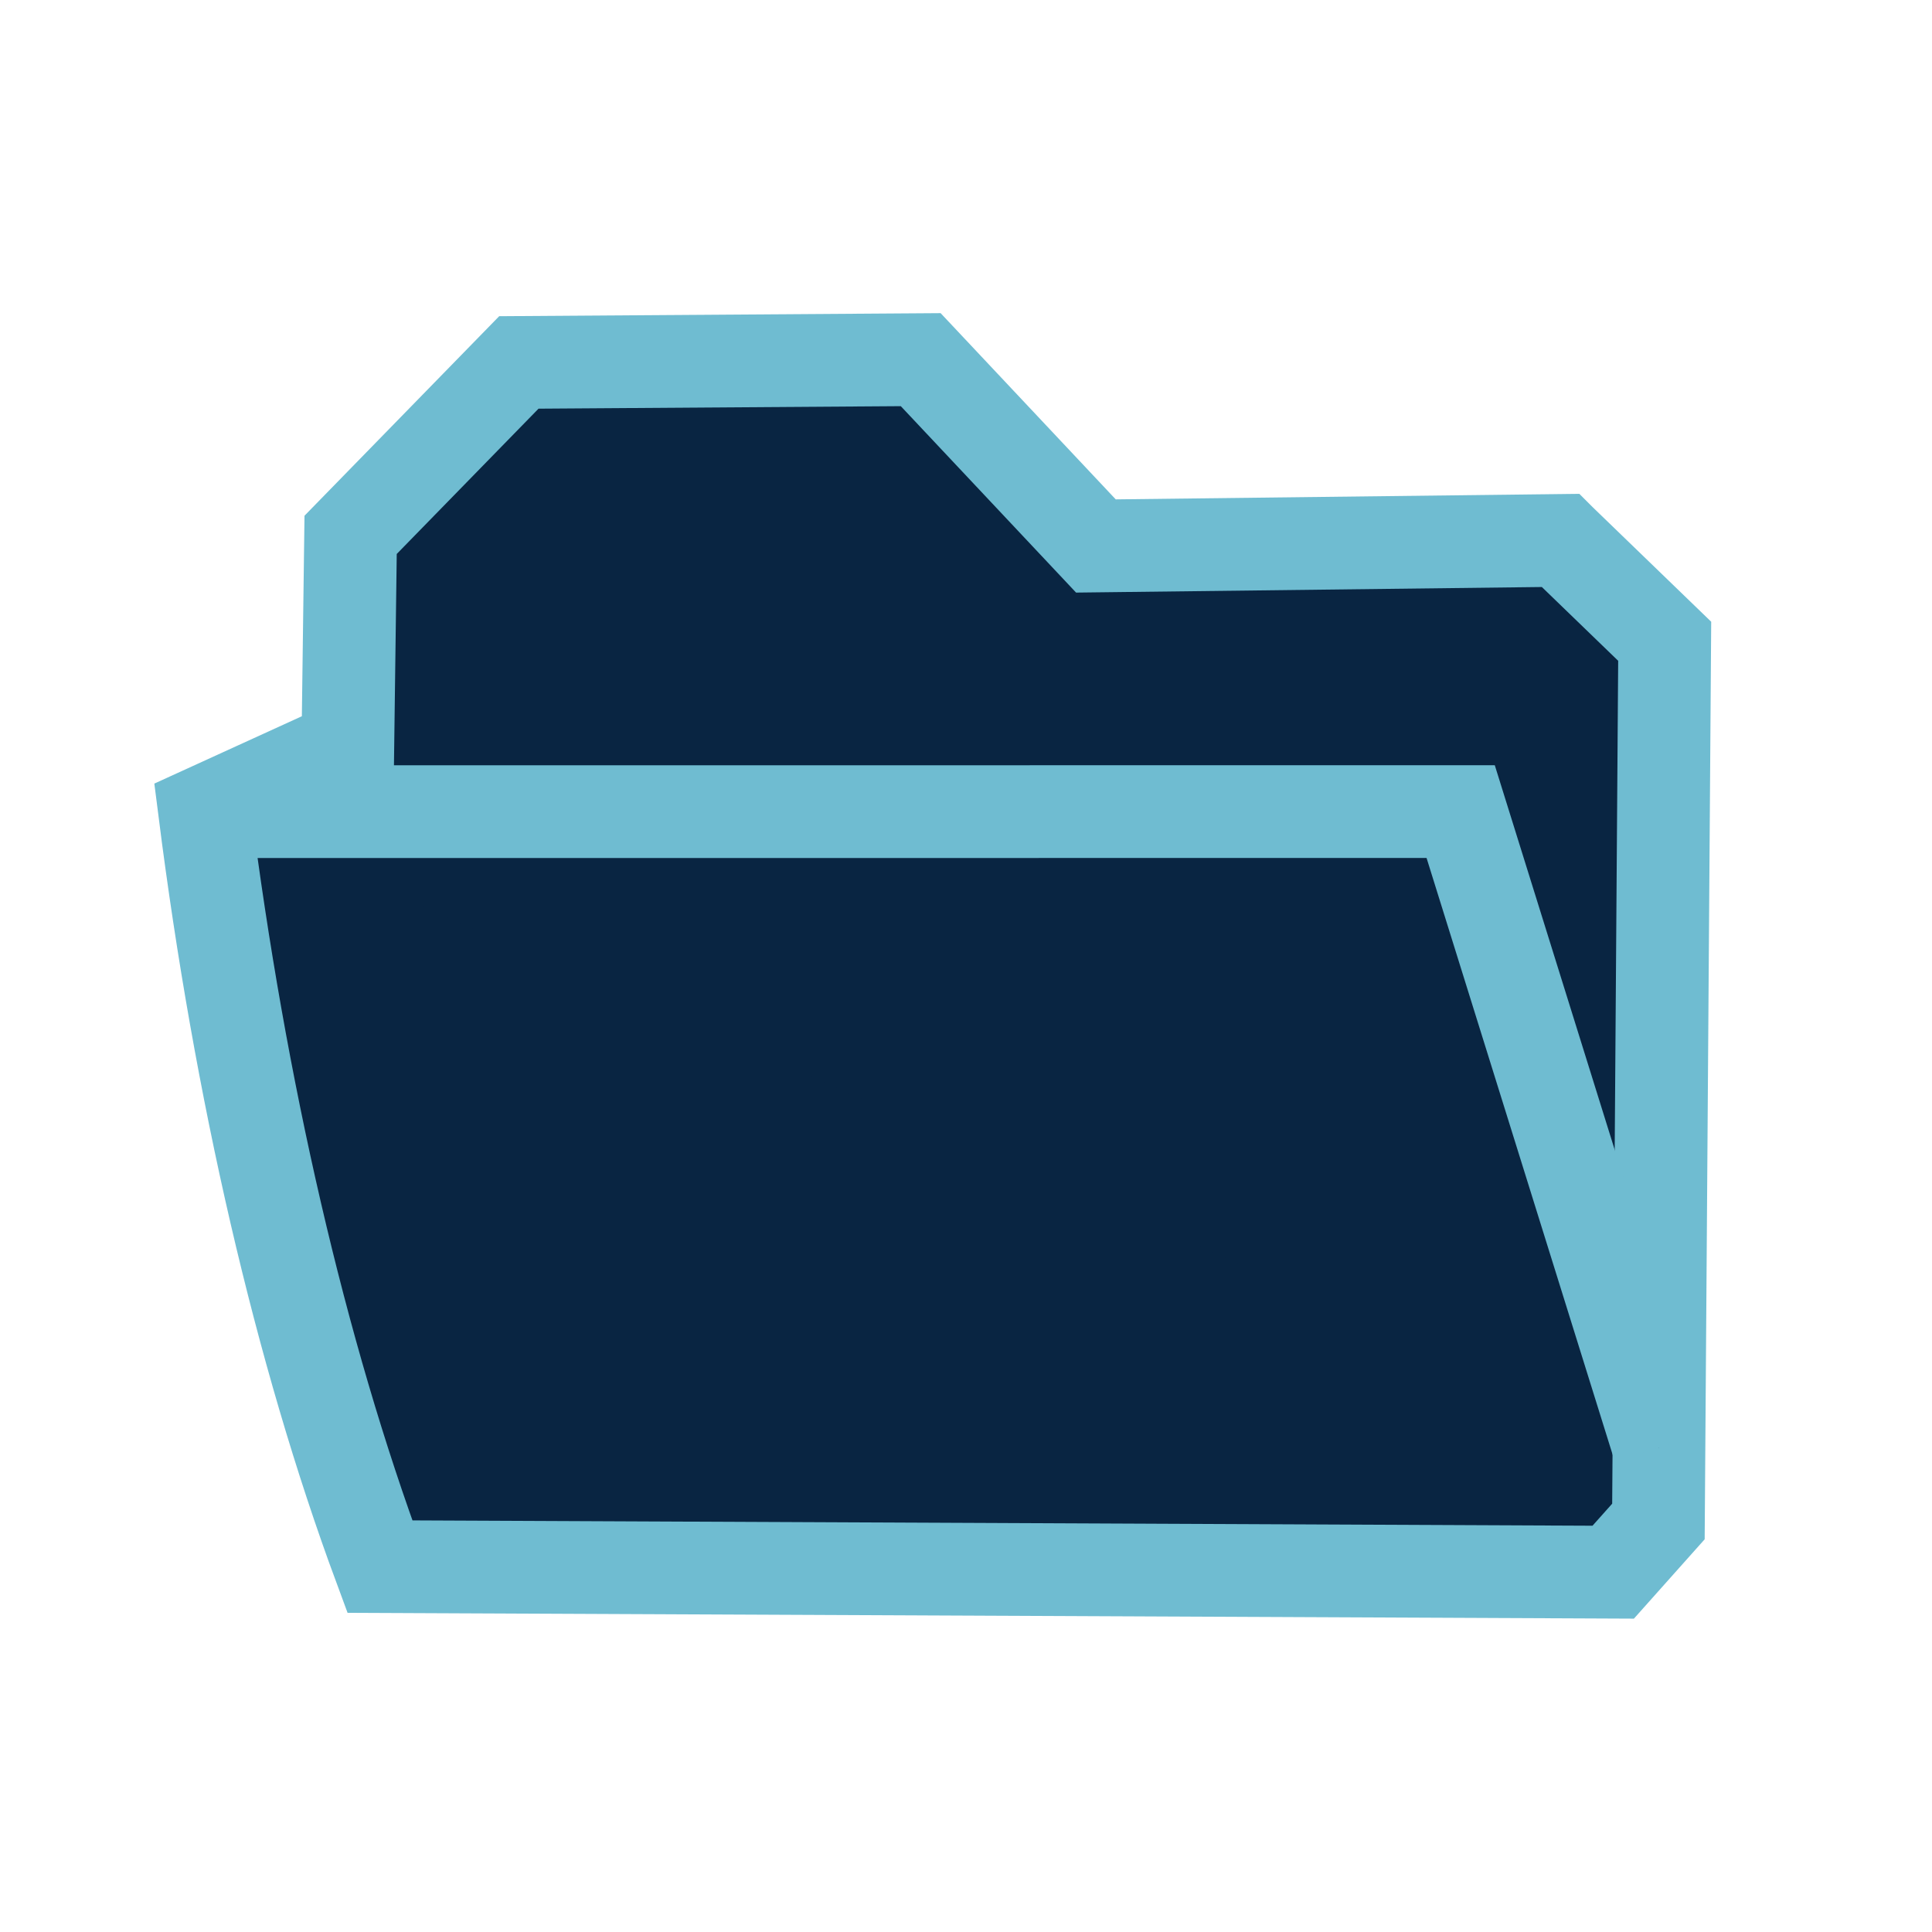
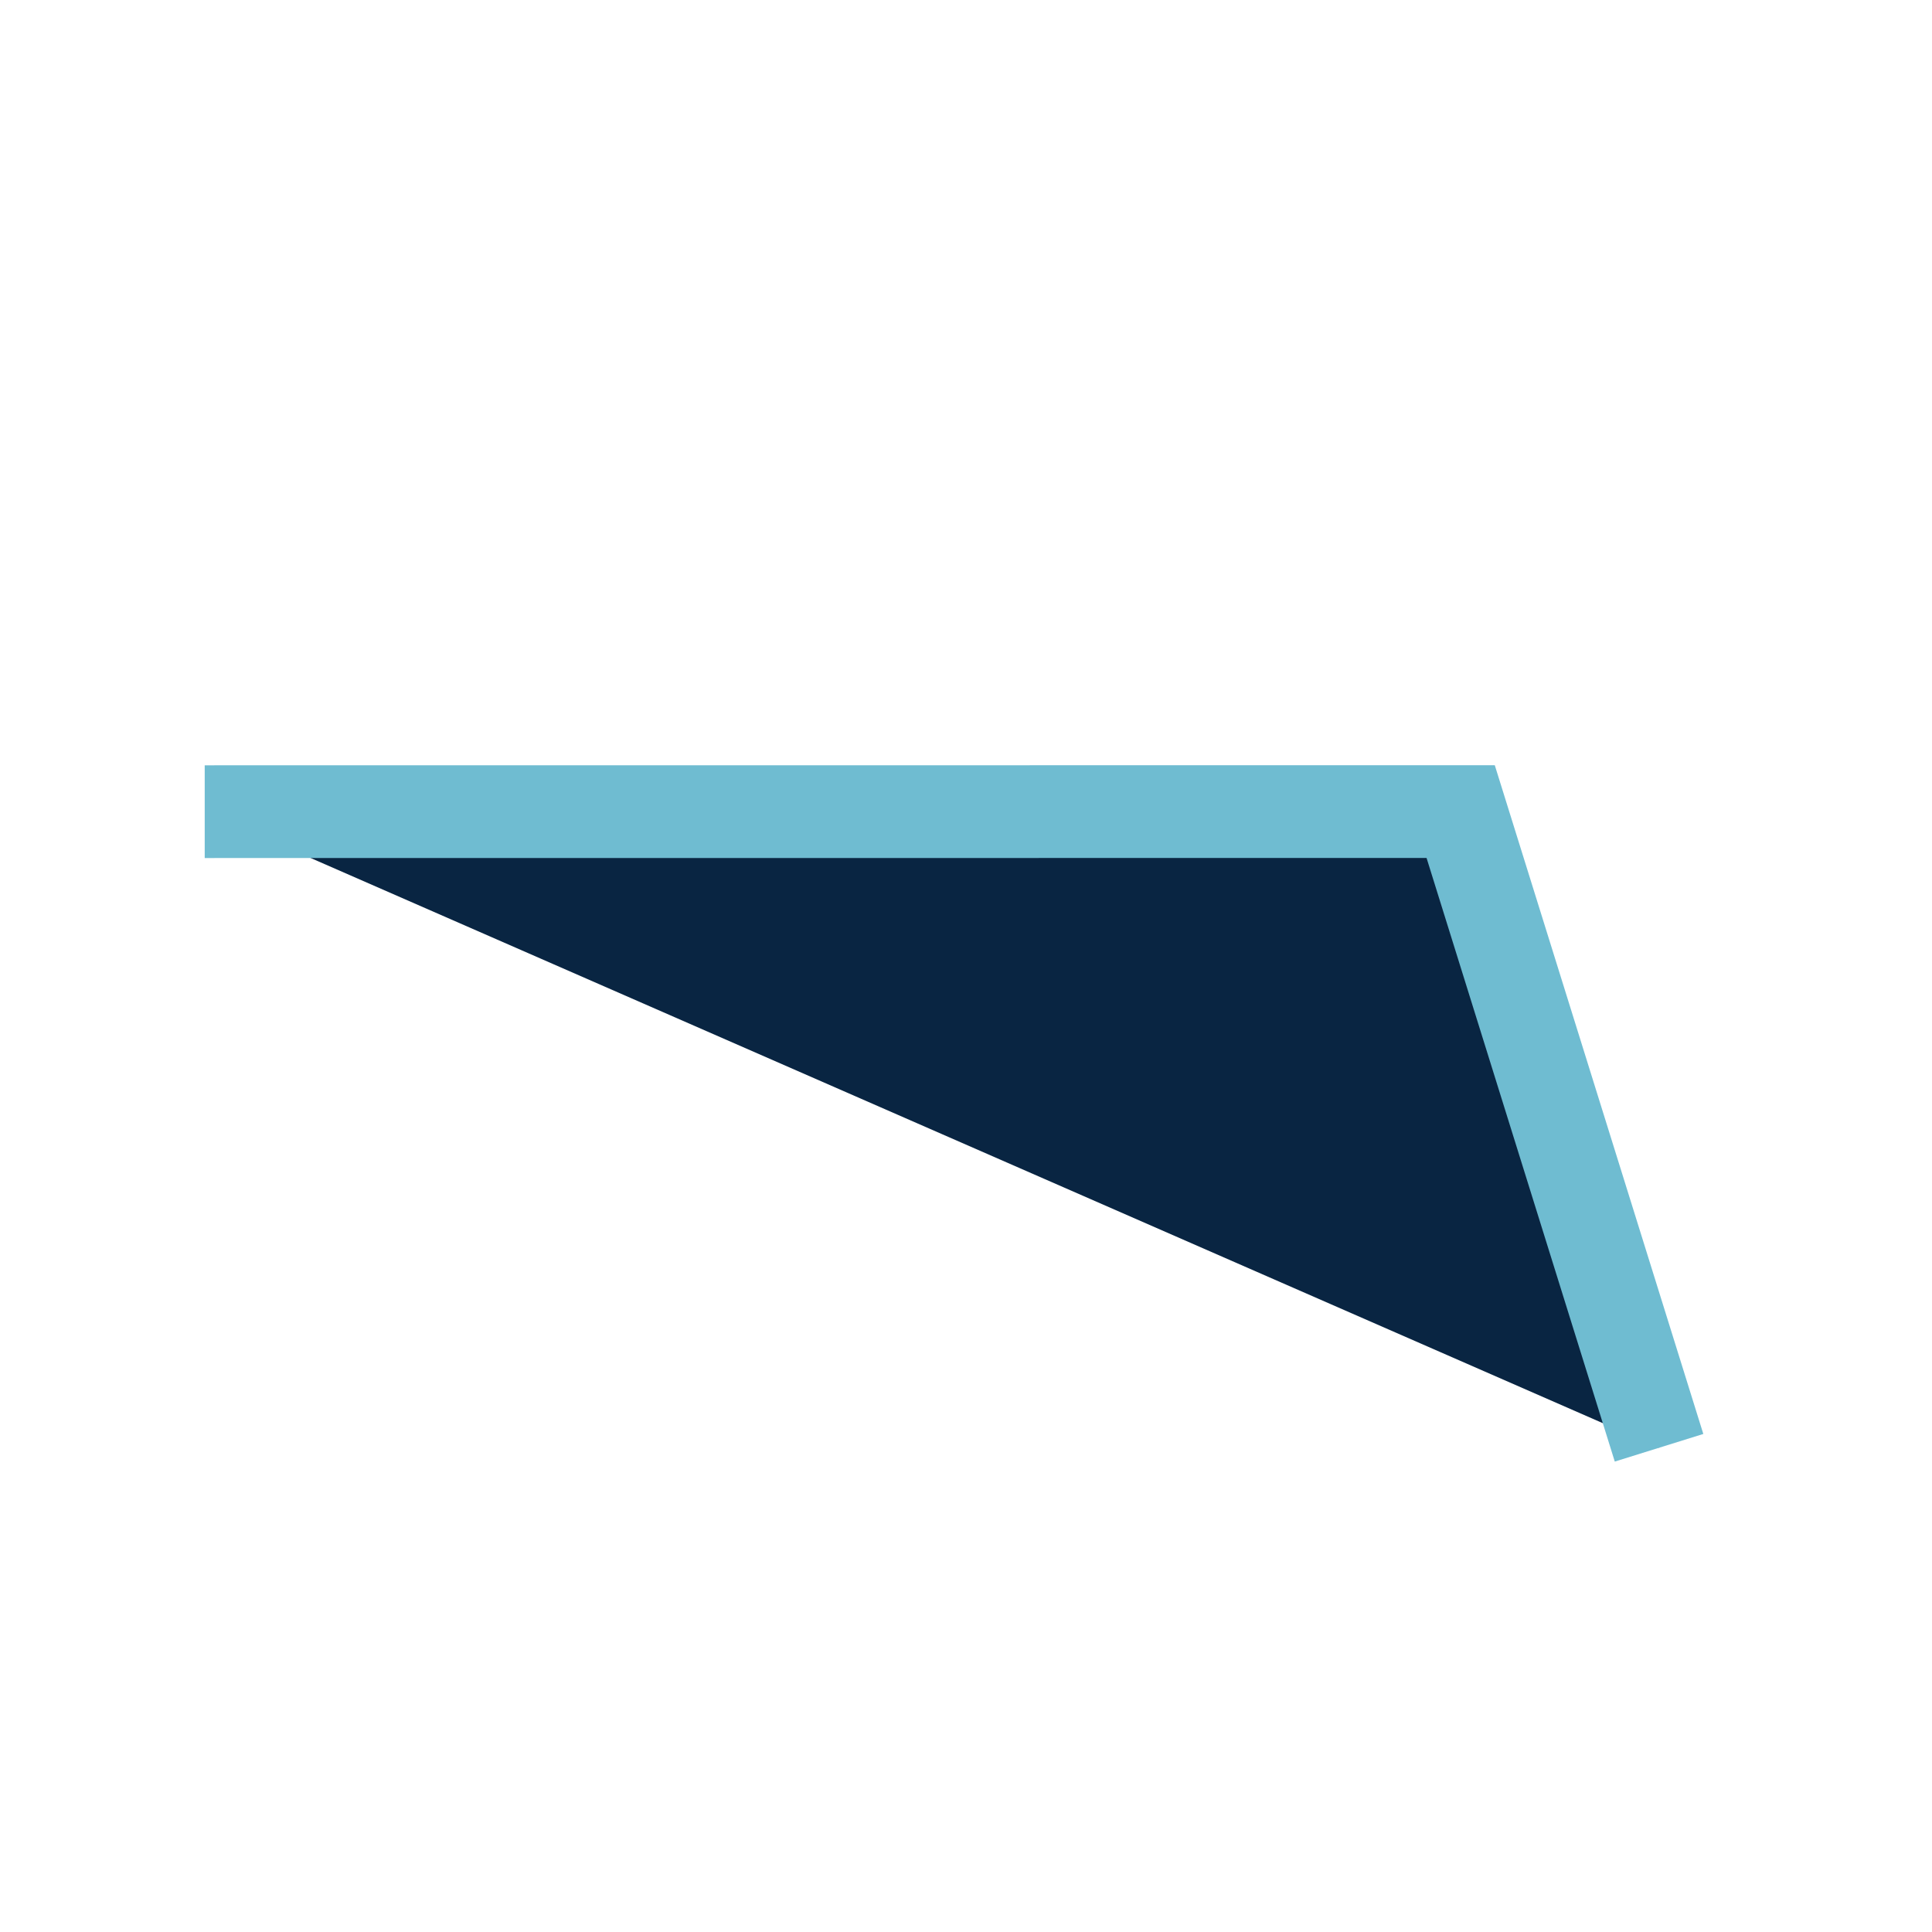
<svg xmlns="http://www.w3.org/2000/svg" xml:space="preserve" width="25px" height="25px" style="shape-rendering:geometricPrecision; text-rendering:geometricPrecision; image-rendering:optimizeQuality; fill-rule:evenodd; clip-rule:evenodd" viewBox="0 0 25 25">
  <defs>
    <style type="text/css">
   
    .str0 {stroke:#6FBCD1;stroke-width:1.2}
    .fil0 {fill:#092542}
   
  </style>
  </defs>
  <g id="Vrstva_x0020_1">
    <g id="_237051168">
-       <path id="_237051024" class="fil0 str0" d="M20.192 6.994l1.349 1.304 -0.081 11.39 -0.585 0.656 -15.959 -0.072c-1.029,-2.778 -1.812,-6.179 -2.268,-9.77l1.853 -0.846 0.036 -2.735 2.177 -2.231 5.2 -0.036 2.267 2.411 6.01 -0.072z" />
      <polyline id="_237051432" class="fil0 str0" points="2.649,10.503 18.901,10.502 21.468,18.734 " />
    </g>
  </g>
</svg>